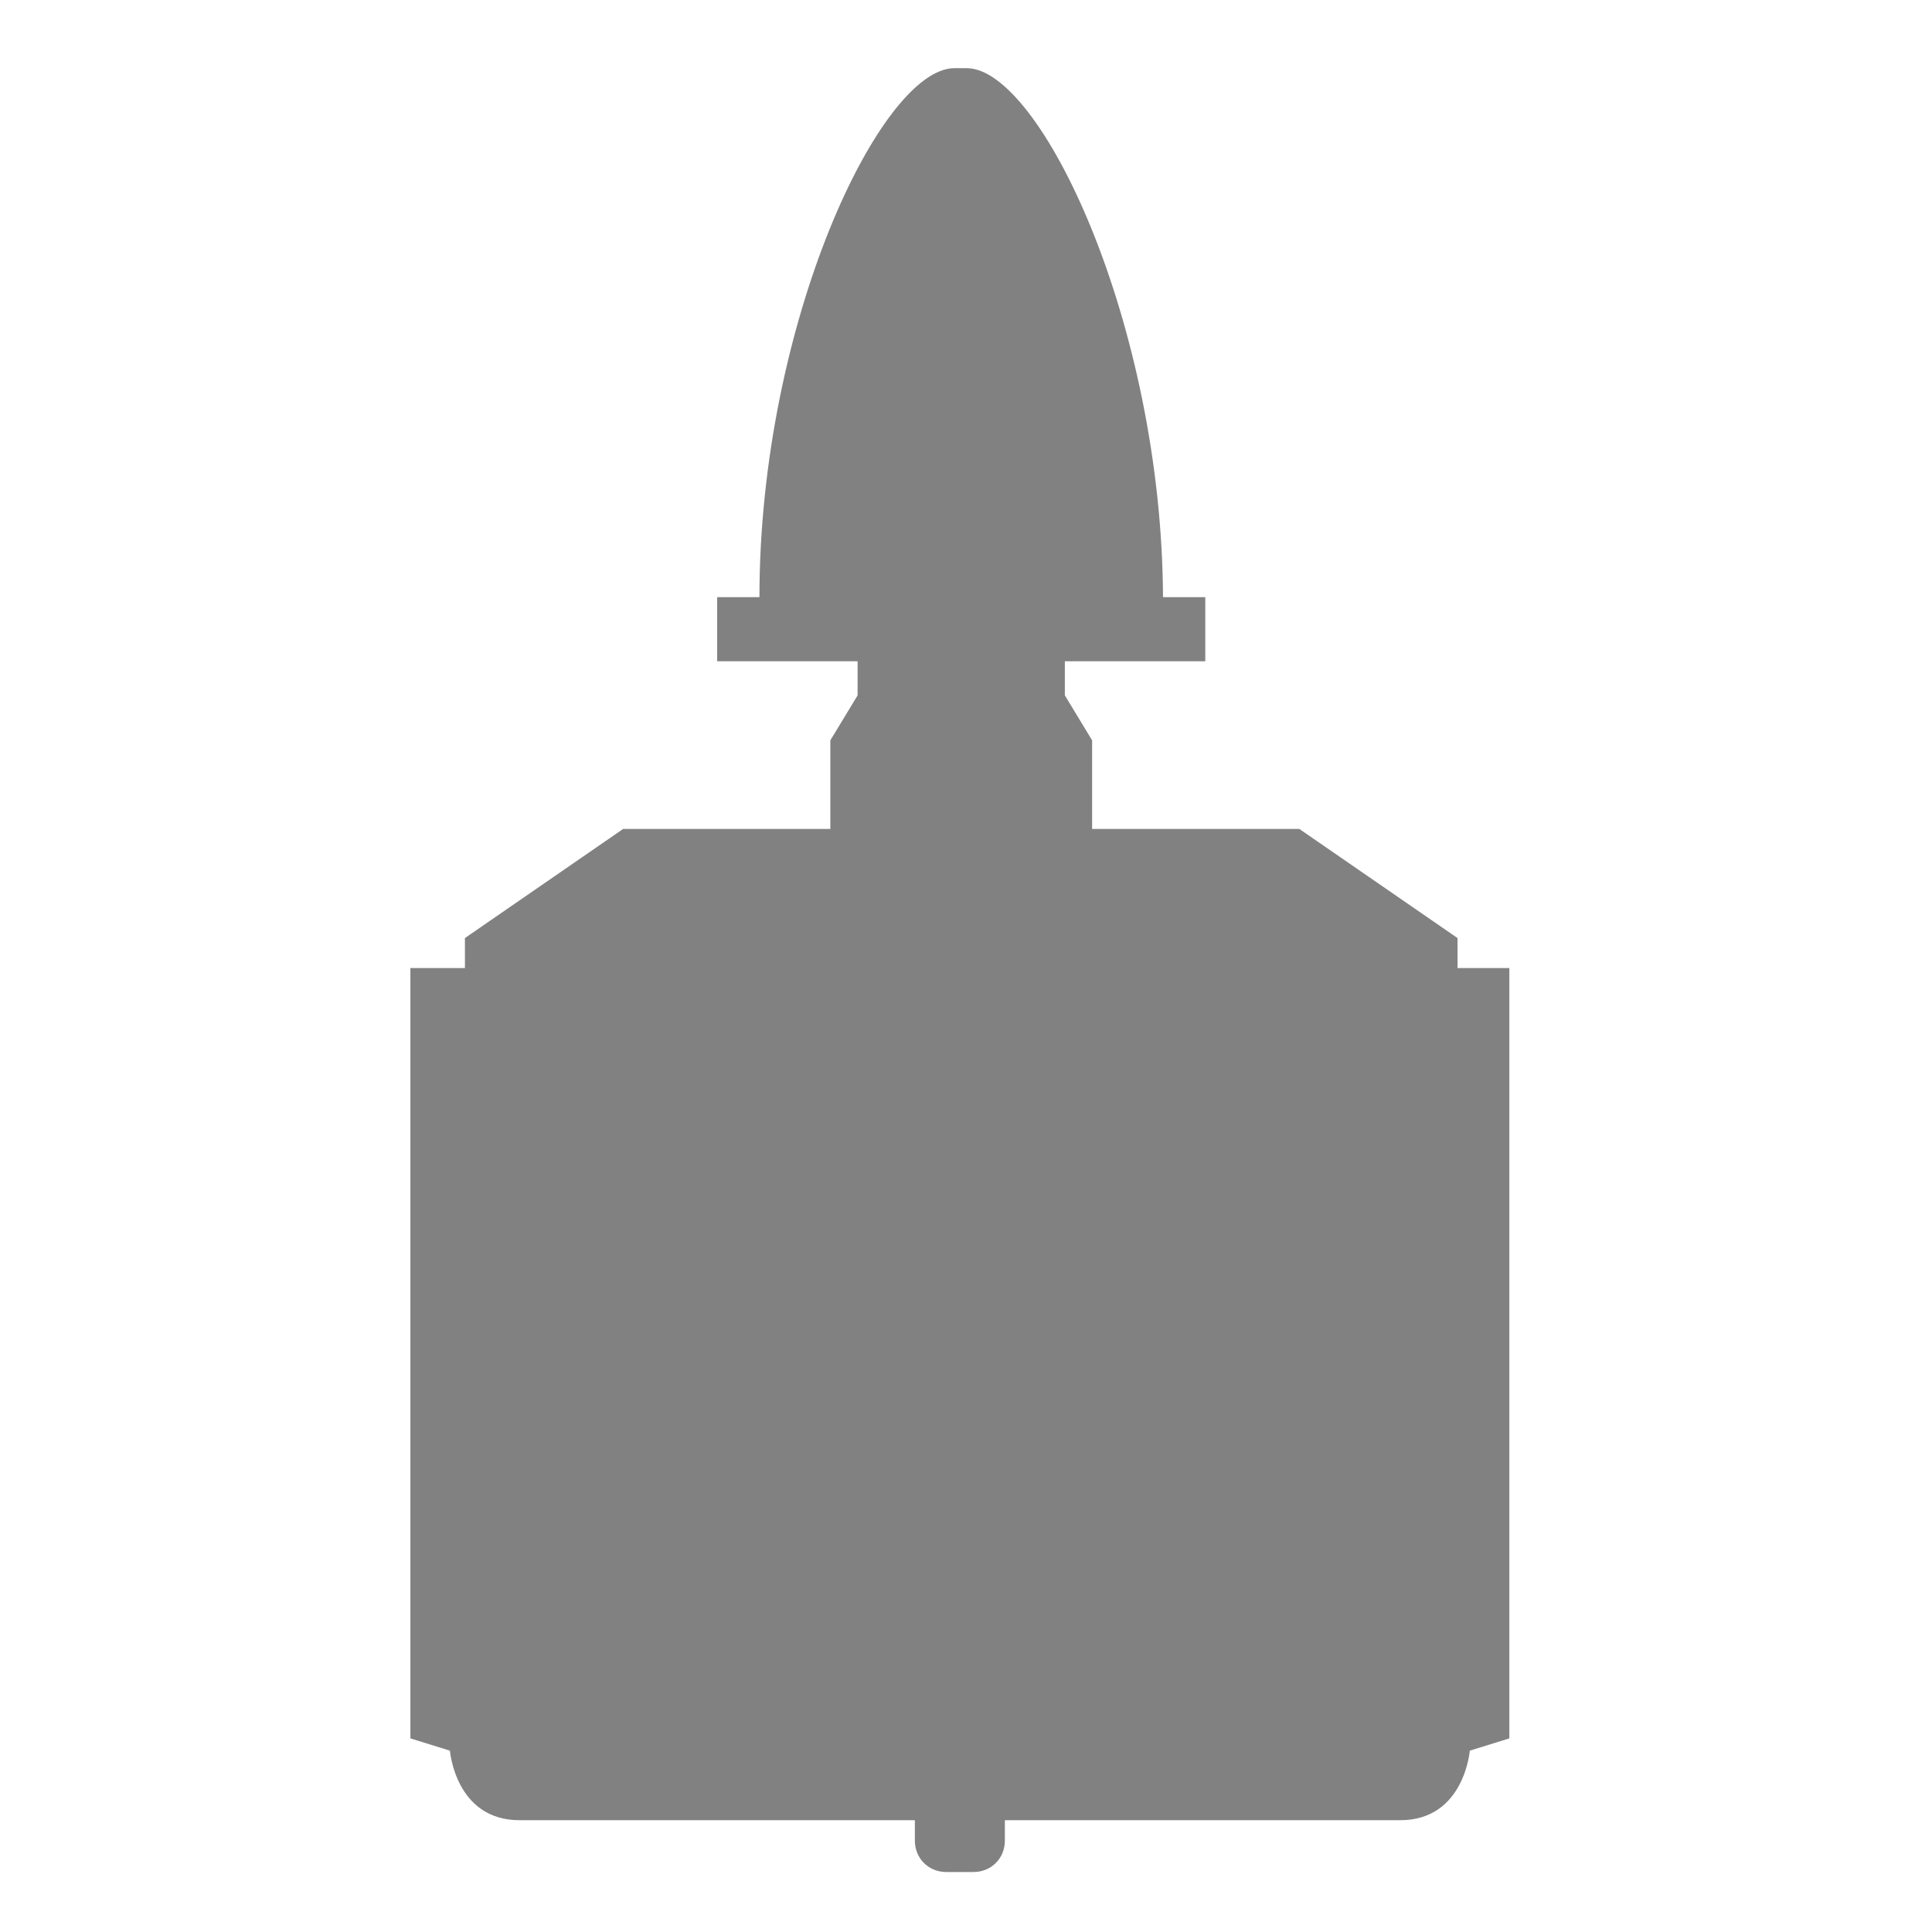
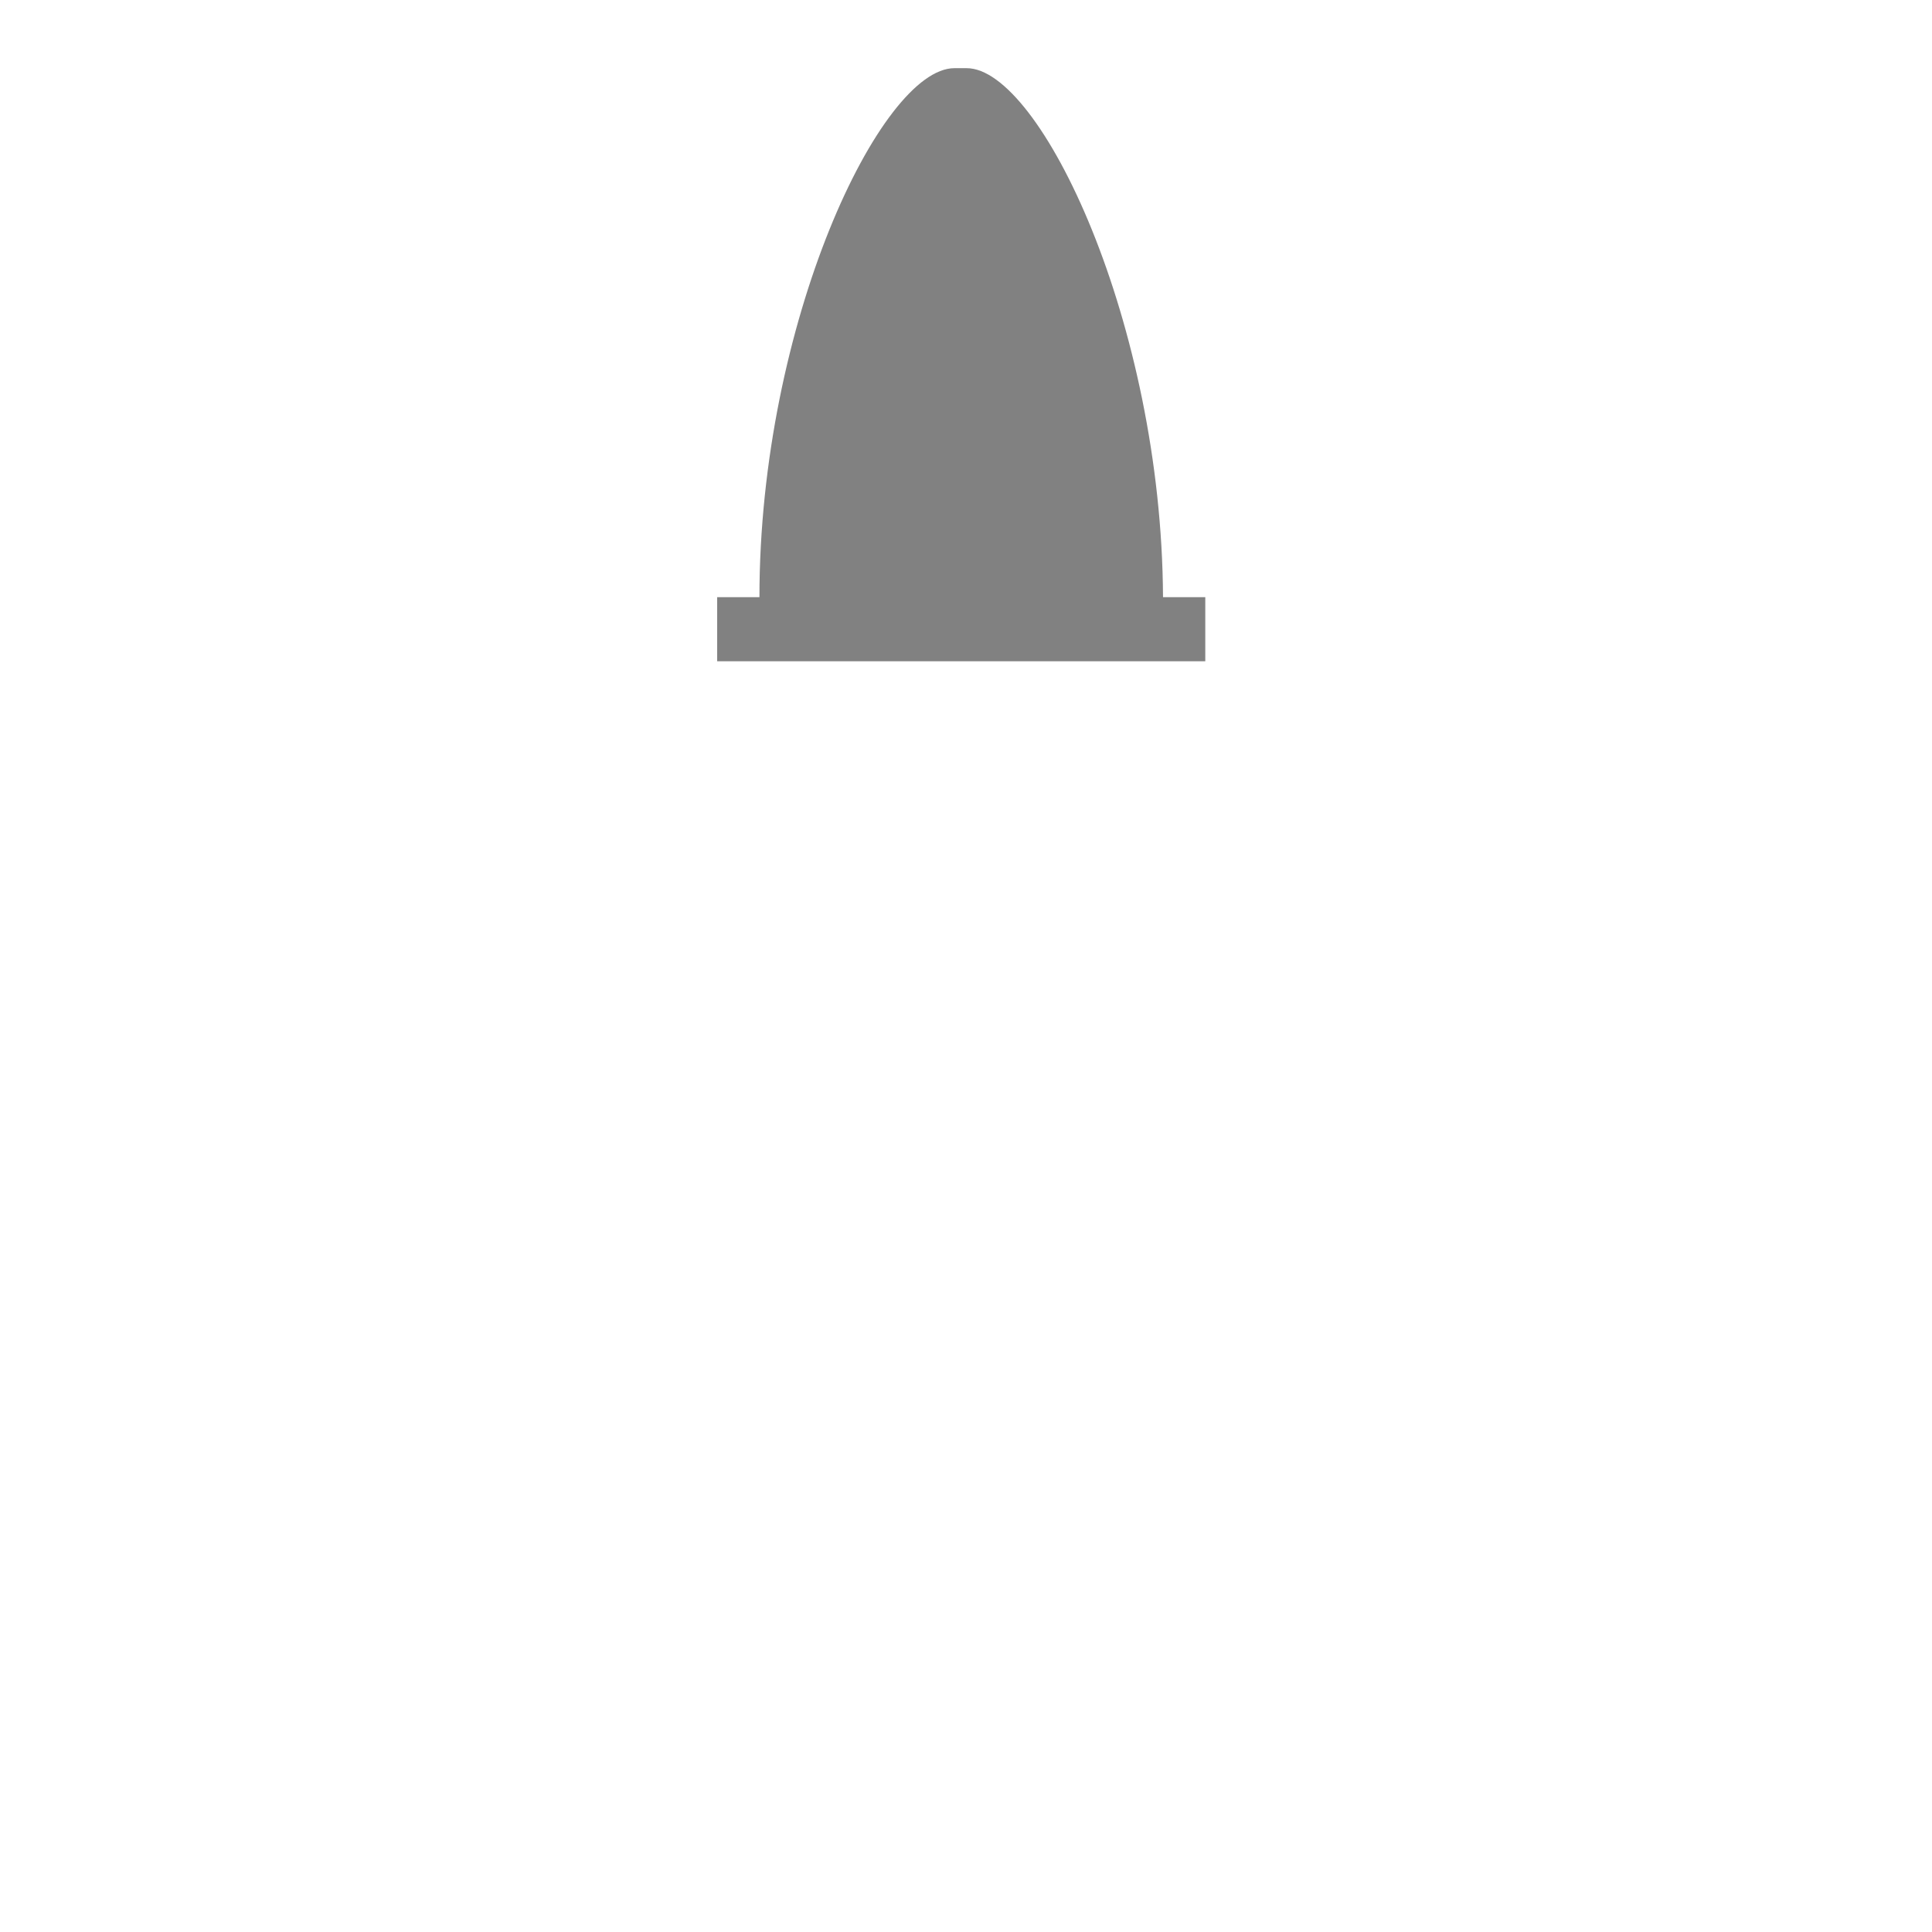
<svg xmlns="http://www.w3.org/2000/svg" version="1.1" id="Capa_1" x="0px" y="0px" viewBox="0 0 141.7 141.7" enable-background="new 0 0 141.7 141.7" xml:space="preserve">
-   <path fill="#818181" d="M106.9,71v-2.2l-11.6-8H80.1v-6.5l-2-3.3V26.2h-7.4h-0.4h-7.4V51l-2,3.3v6.5H45.7l-11.6,8V71h-4v56.5  l2.9,0.9c0,0,0.4,5.1,5.1,5.1c3.3,0,19.4,0,29,0v1.5c0,1.3,1,2.3,2.3,2.3h2c1.3,0,2.3-1,2.3-2.3v-1.5c0.1,0,0.3,0,0.4,0  c7.6,0,24.9,0,28.6,0c4.7,0,5.1-5.1,5.1-5.1l2.9-0.9V71H106.9z" />
  <path fill="#818181" d="M70.1,48.5l18.3,0v-4.7h-3.1C85.2,23.7,76.3,5,70.9,5l-0.9,0c-5.4,0-14.3,18.7-14.3,38.8h-3.1v4.7l18.3,0" />
</svg>